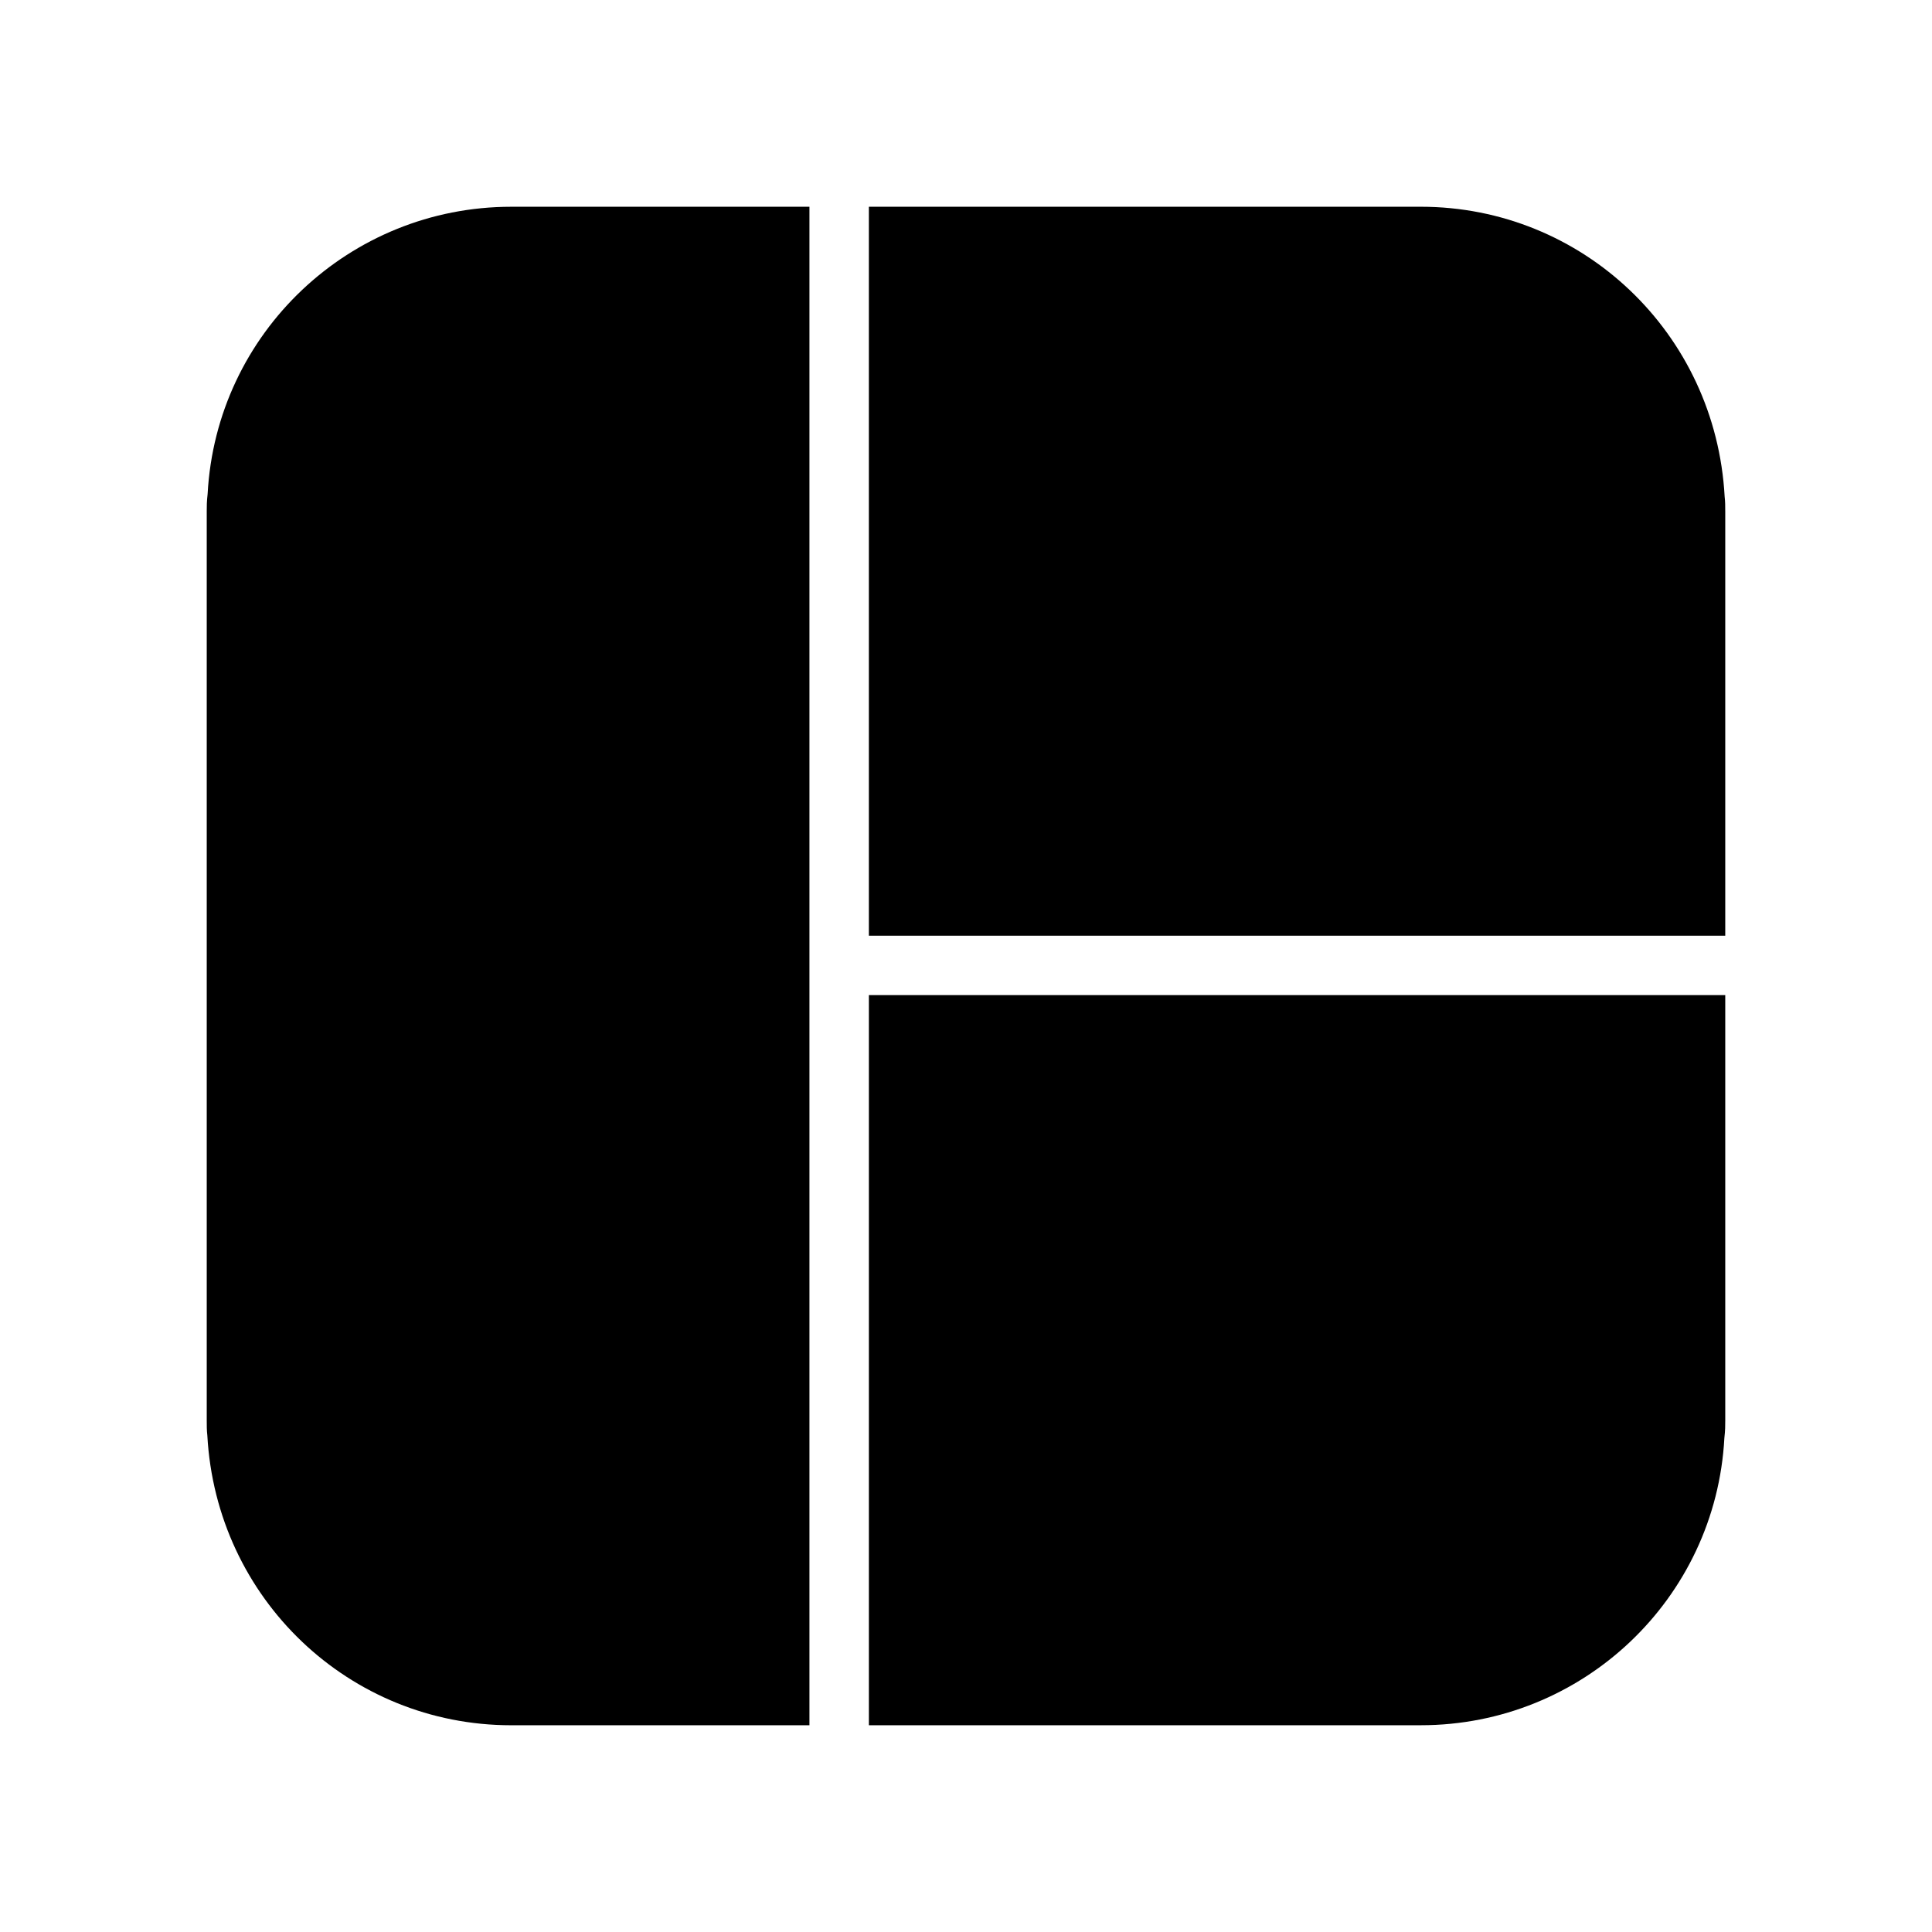
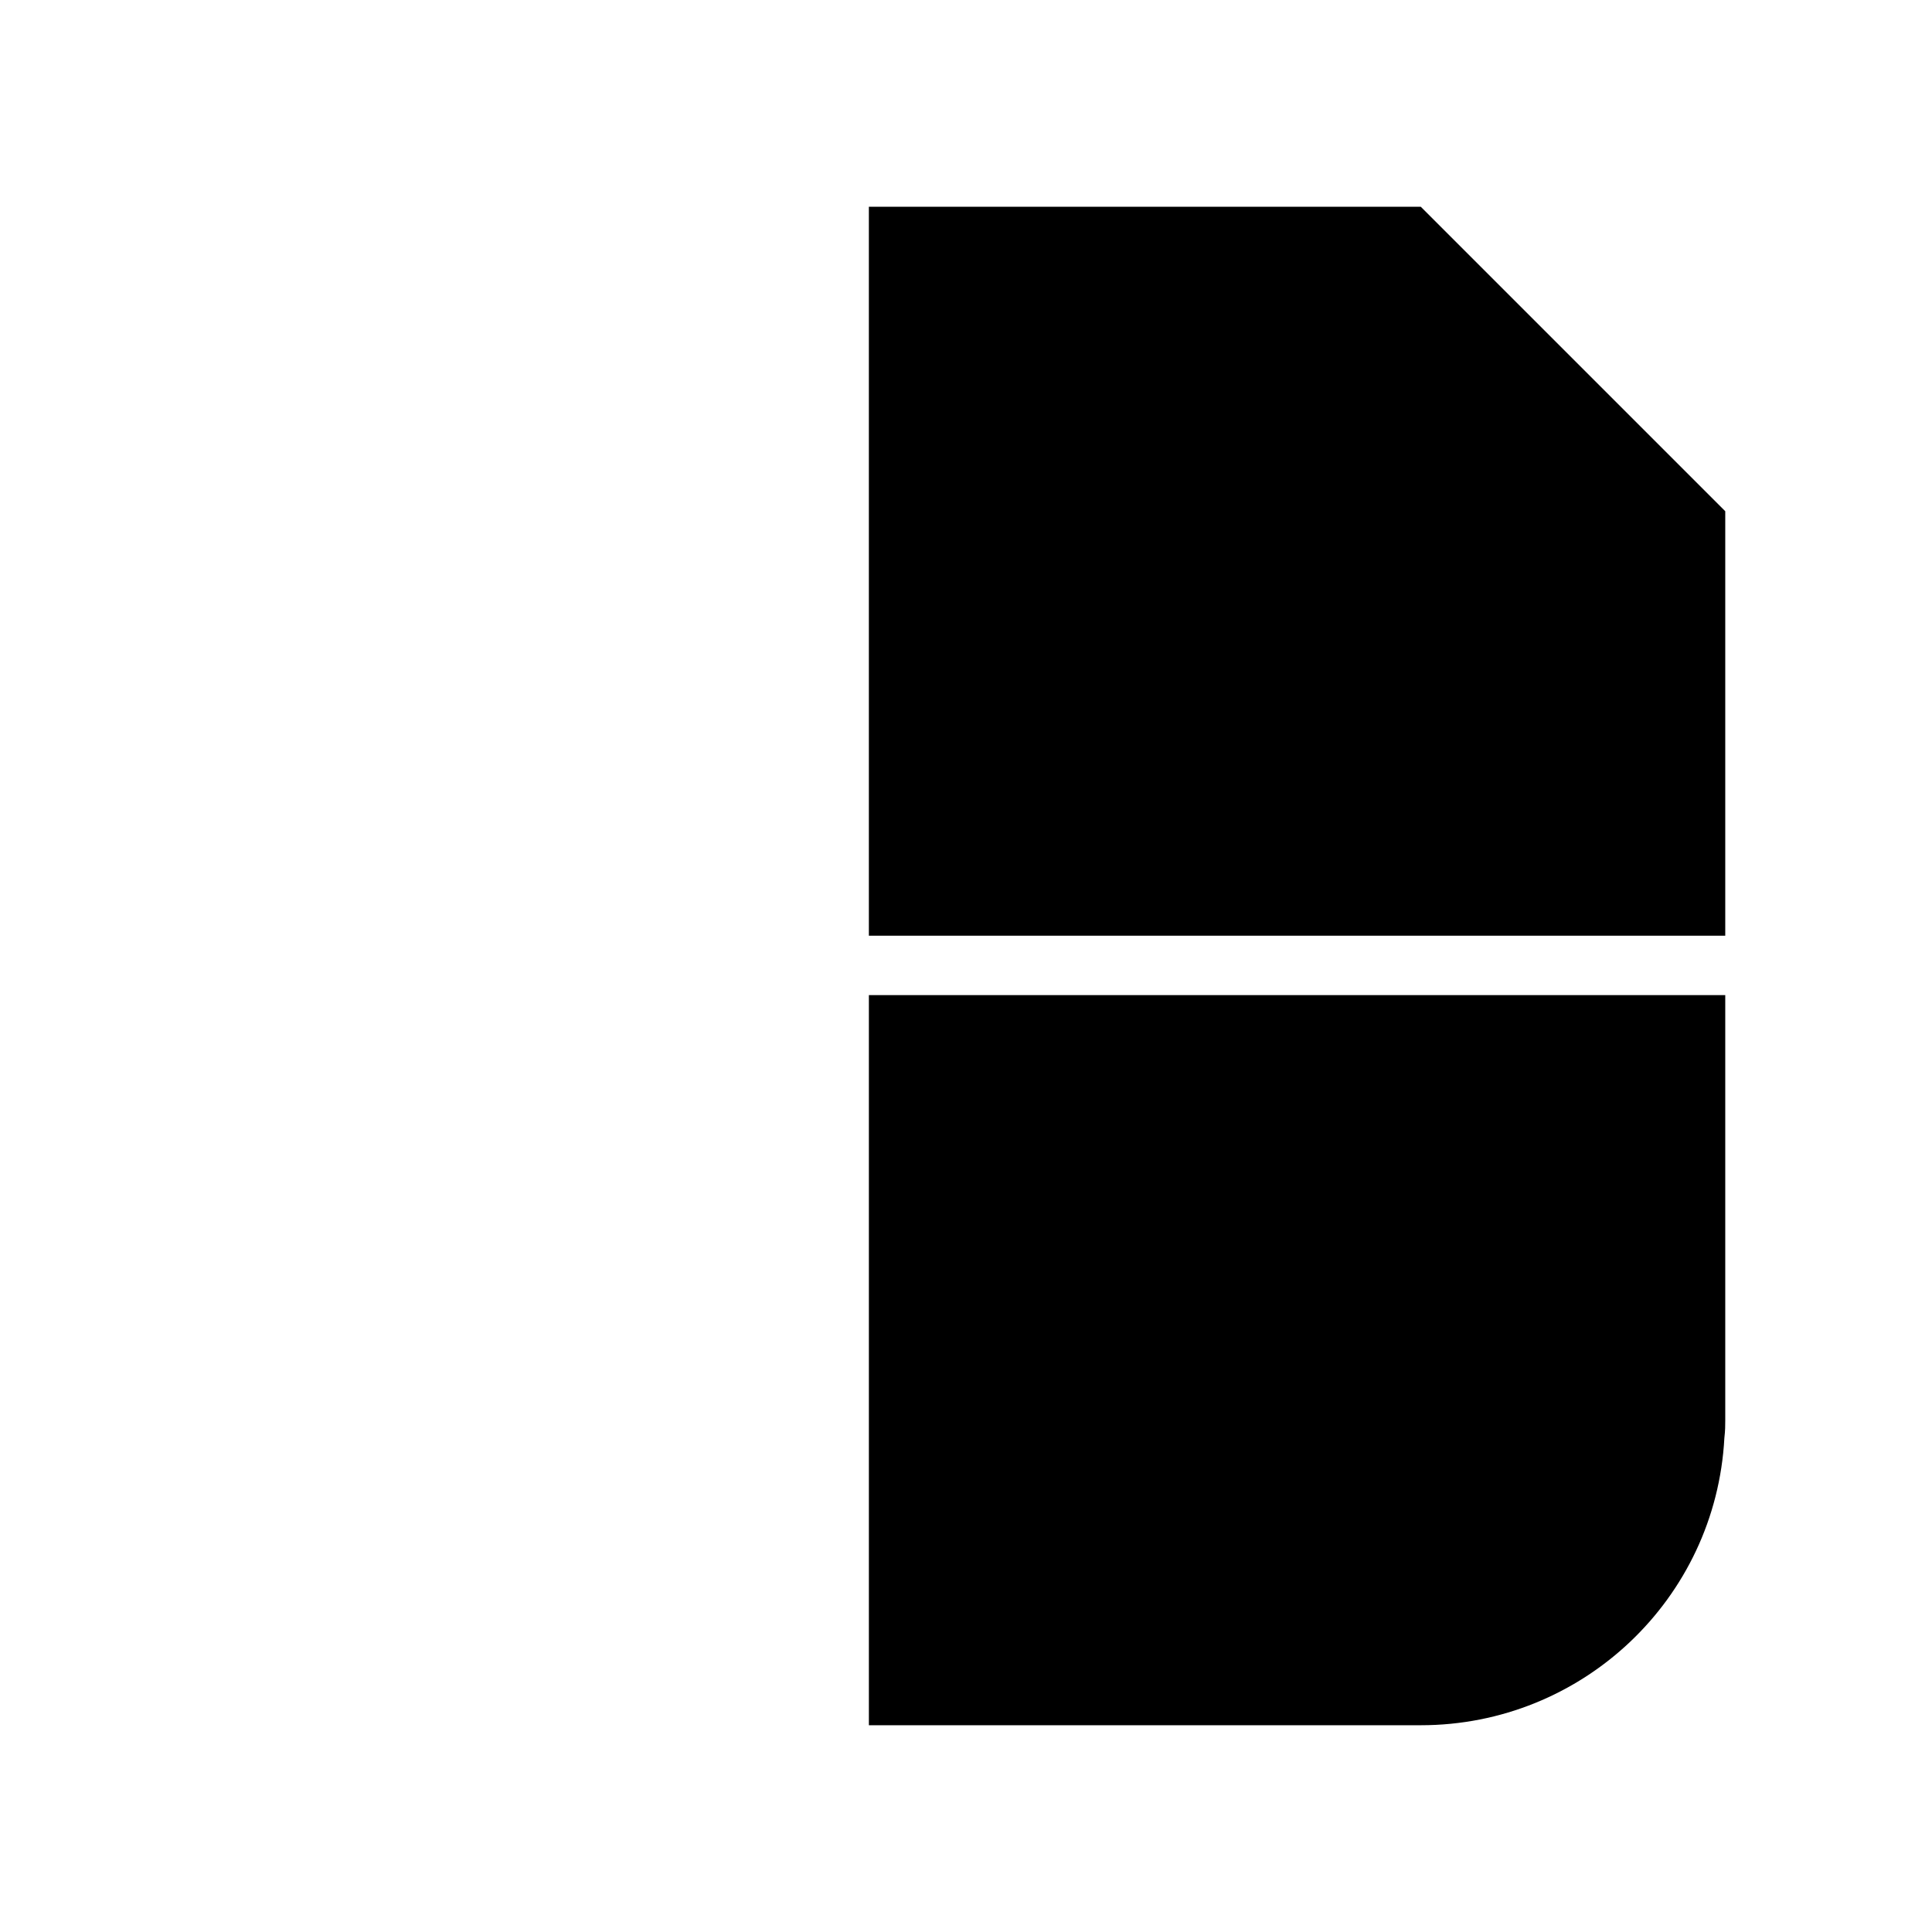
<svg xmlns="http://www.w3.org/2000/svg" fill="#000000" width="800px" height="800px" version="1.1" viewBox="144 144 512 512">
  <g>
-     <path d="m601.21 279.48v112.49h-226.95v-193.18h146.26c42.824 0 78.168 33.457 80.531 76.832 0.156 1.336 0.156 2.519 0.156 3.856z" />
+     <path d="m601.21 279.48v112.49h-226.95v-193.18h146.26z" />
    <path d="m601.21 407.71v112.73c0 1.34 0 2.598-0.234 4.644-2.281 42.668-37.629 76.121-80.453 76.121h-146.26v-193.49z" />
-     <path d="m358.51 198.79v402.42h-79.035c-42.824 0-78.168-33.457-80.531-76.832-0.156-1.34-0.156-2.598-0.156-3.938v-240.96c0-1.34 0-2.519 0.234-4.566 2.281-42.668 37.629-76.121 80.453-76.121z" />
  </g>
</svg>